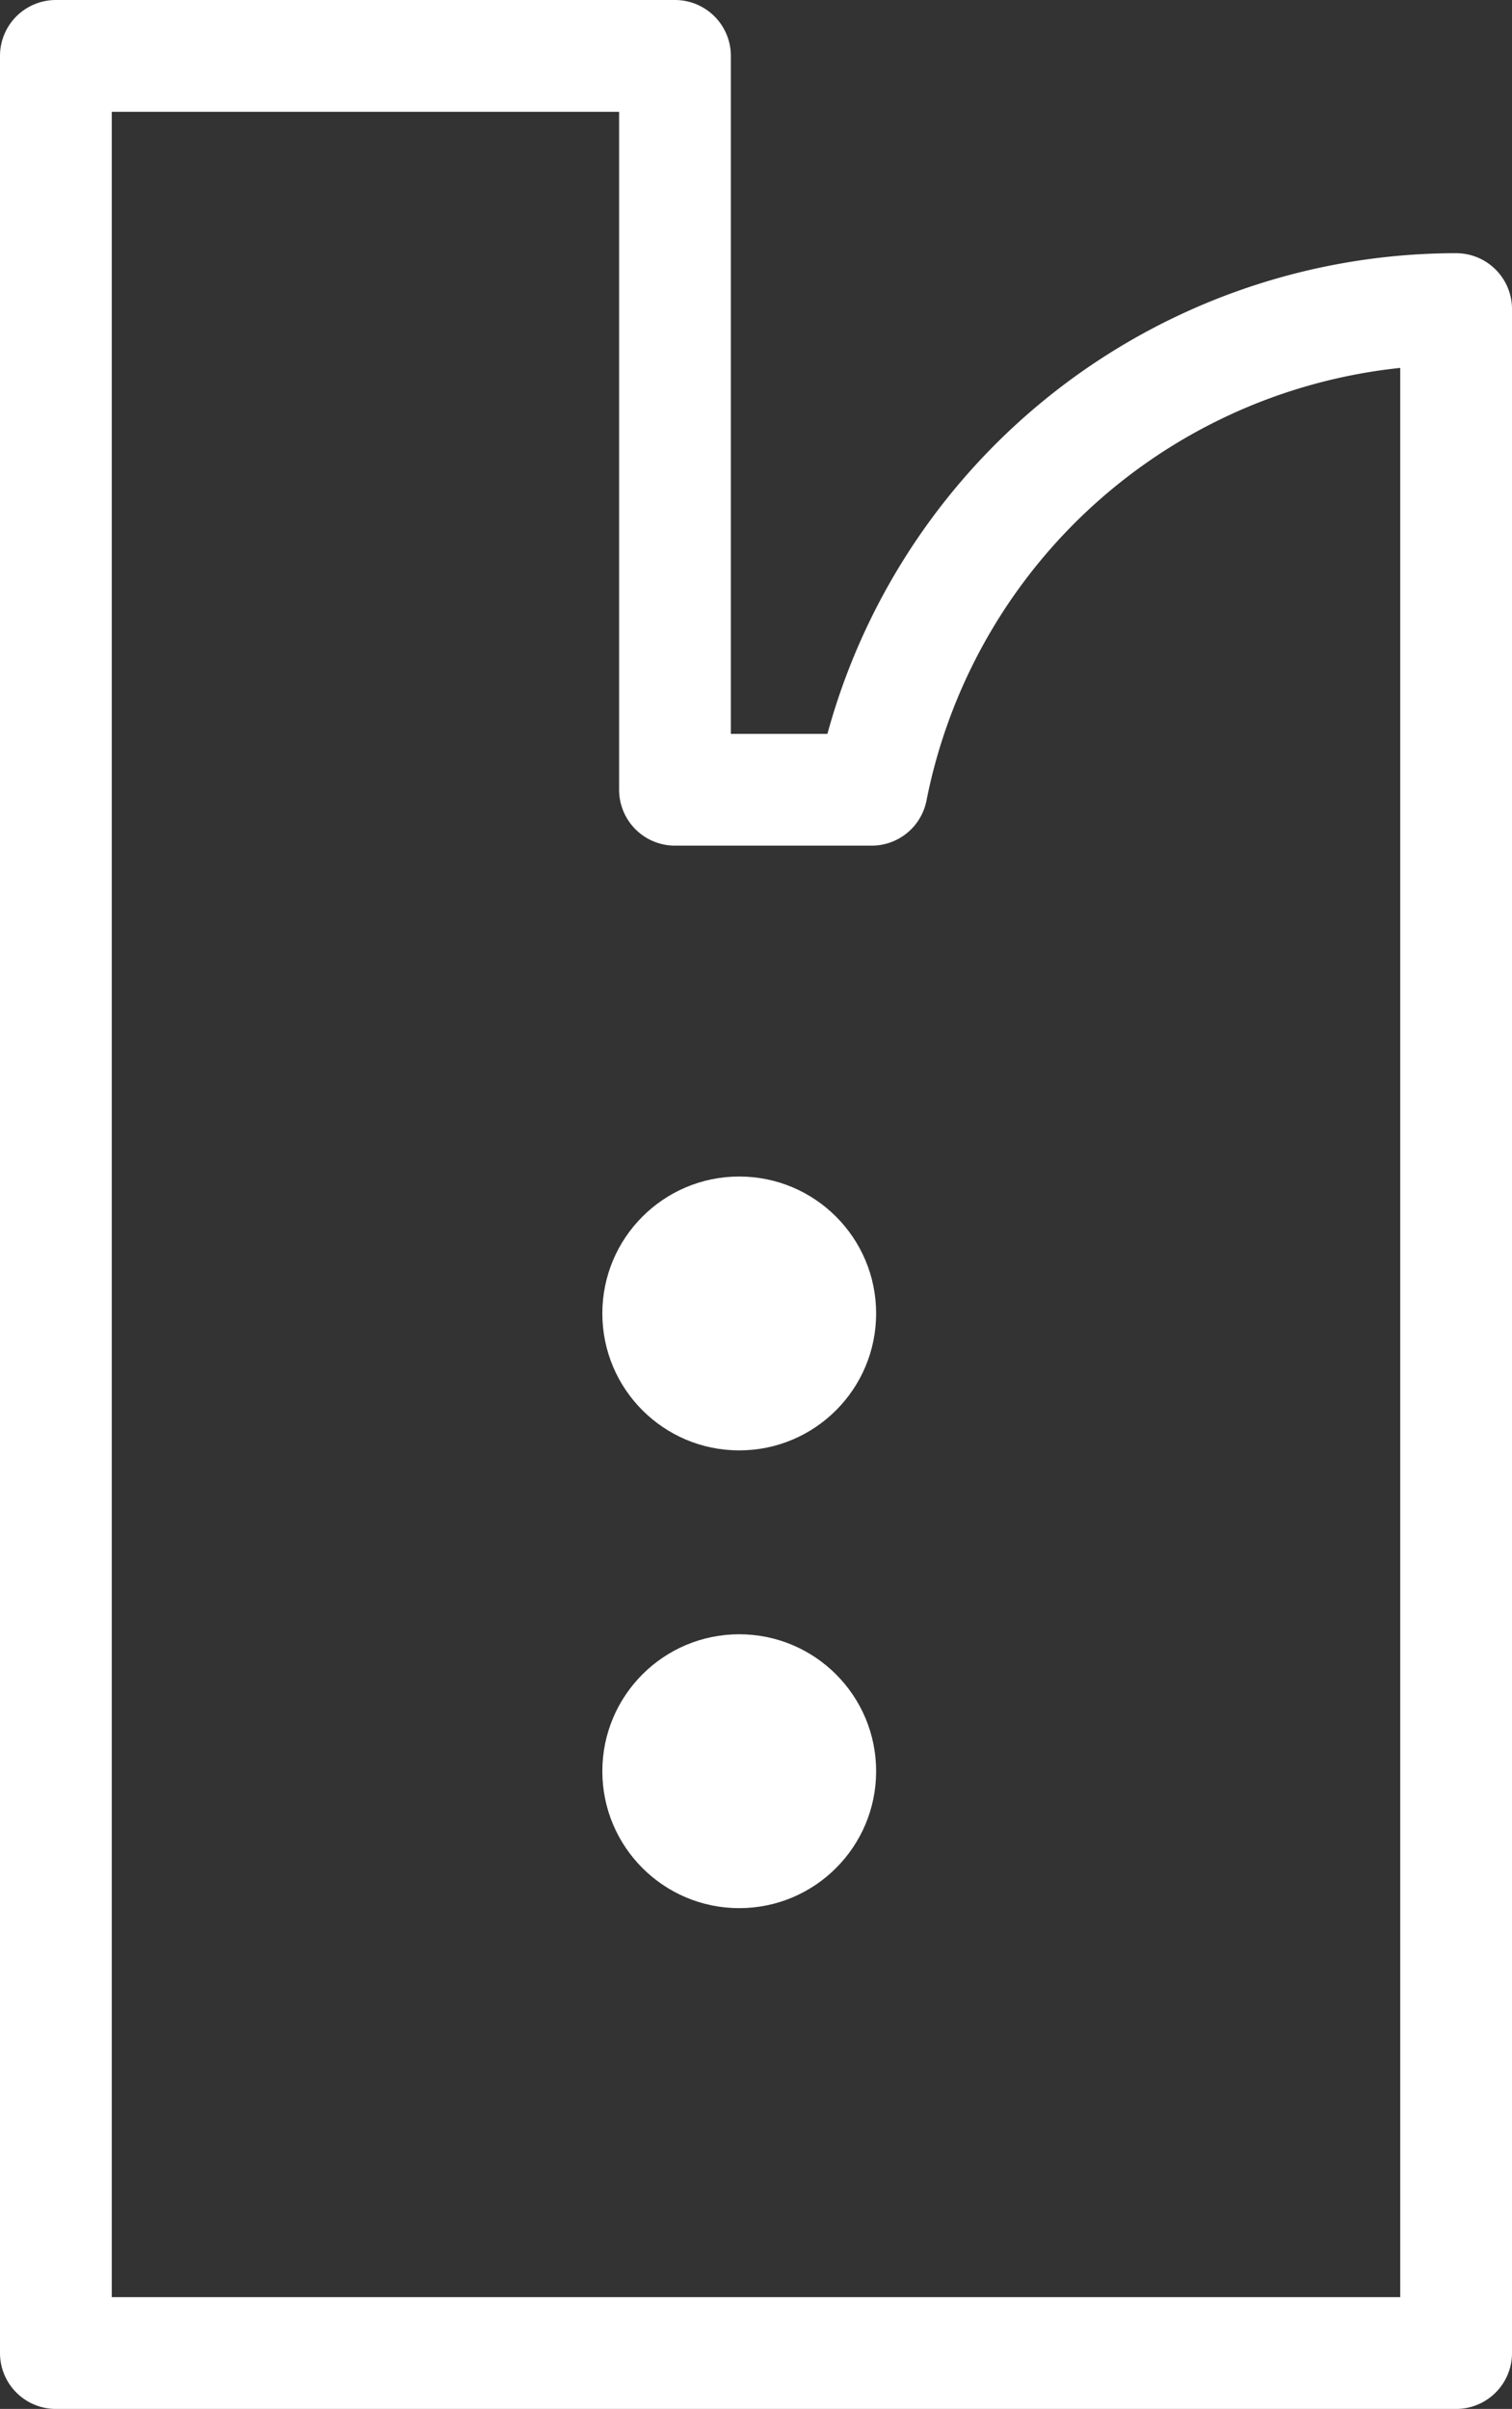
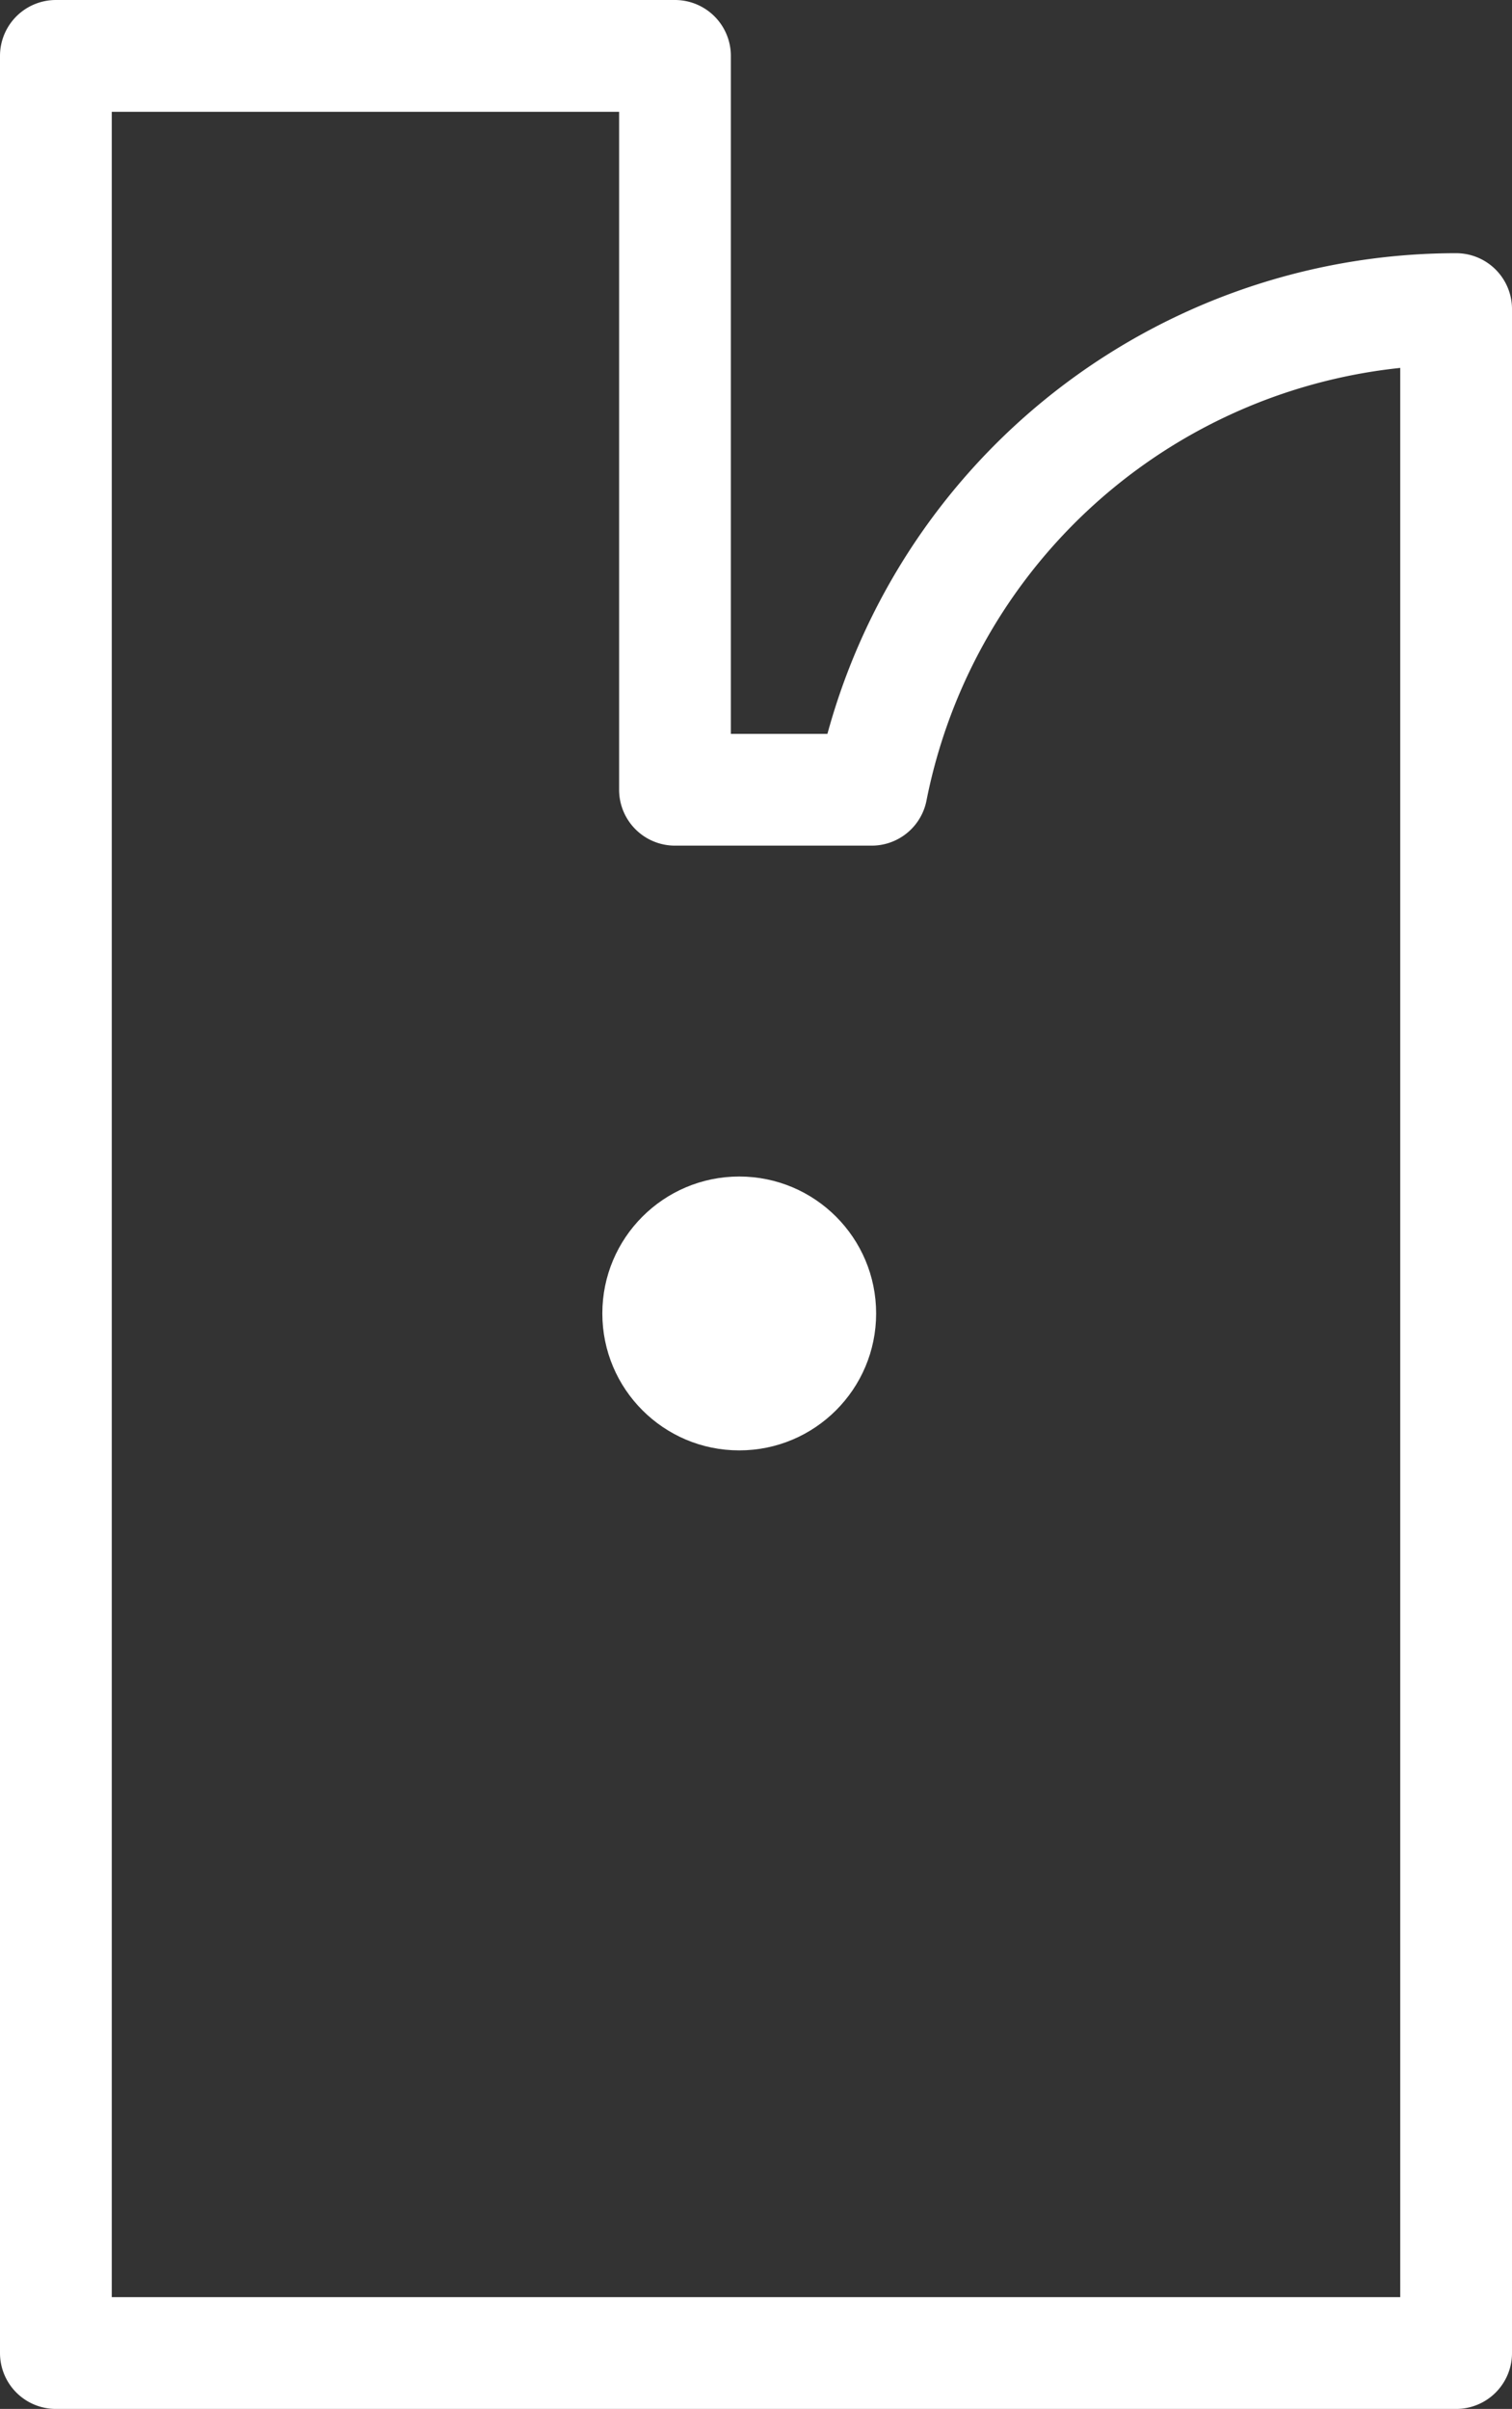
<svg xmlns="http://www.w3.org/2000/svg" viewBox="0 0 27.06 43.1">
  <rect x="0" y="0" width="27.06" height="43.1" fill="#333333" stroke="none" />
  <defs>
    <style>.cls-1{fill:none;stroke:#fff;stroke-linecap:round;stroke-linejoin:round;stroke-width:2px;}.cls-2{fill:#fff;}</style>
  </defs>
  <g id="レイヤー_2" data-name="レイヤー 2">
    <g id="contents">
      <path class="cls-1" d="M26.06,14.13V5.53a10.67,10.67,0,0,0-10.46,8.6H12.08V1H1V42.1H26.06v-28Z" />
      <circle class="cls-2" cx="13.23" cy="23.5" r="2.45" />
-       <circle class="cls-2" cx="13.23" cy="31.69" r="2.45" />
    </g>
  </g>
</svg>